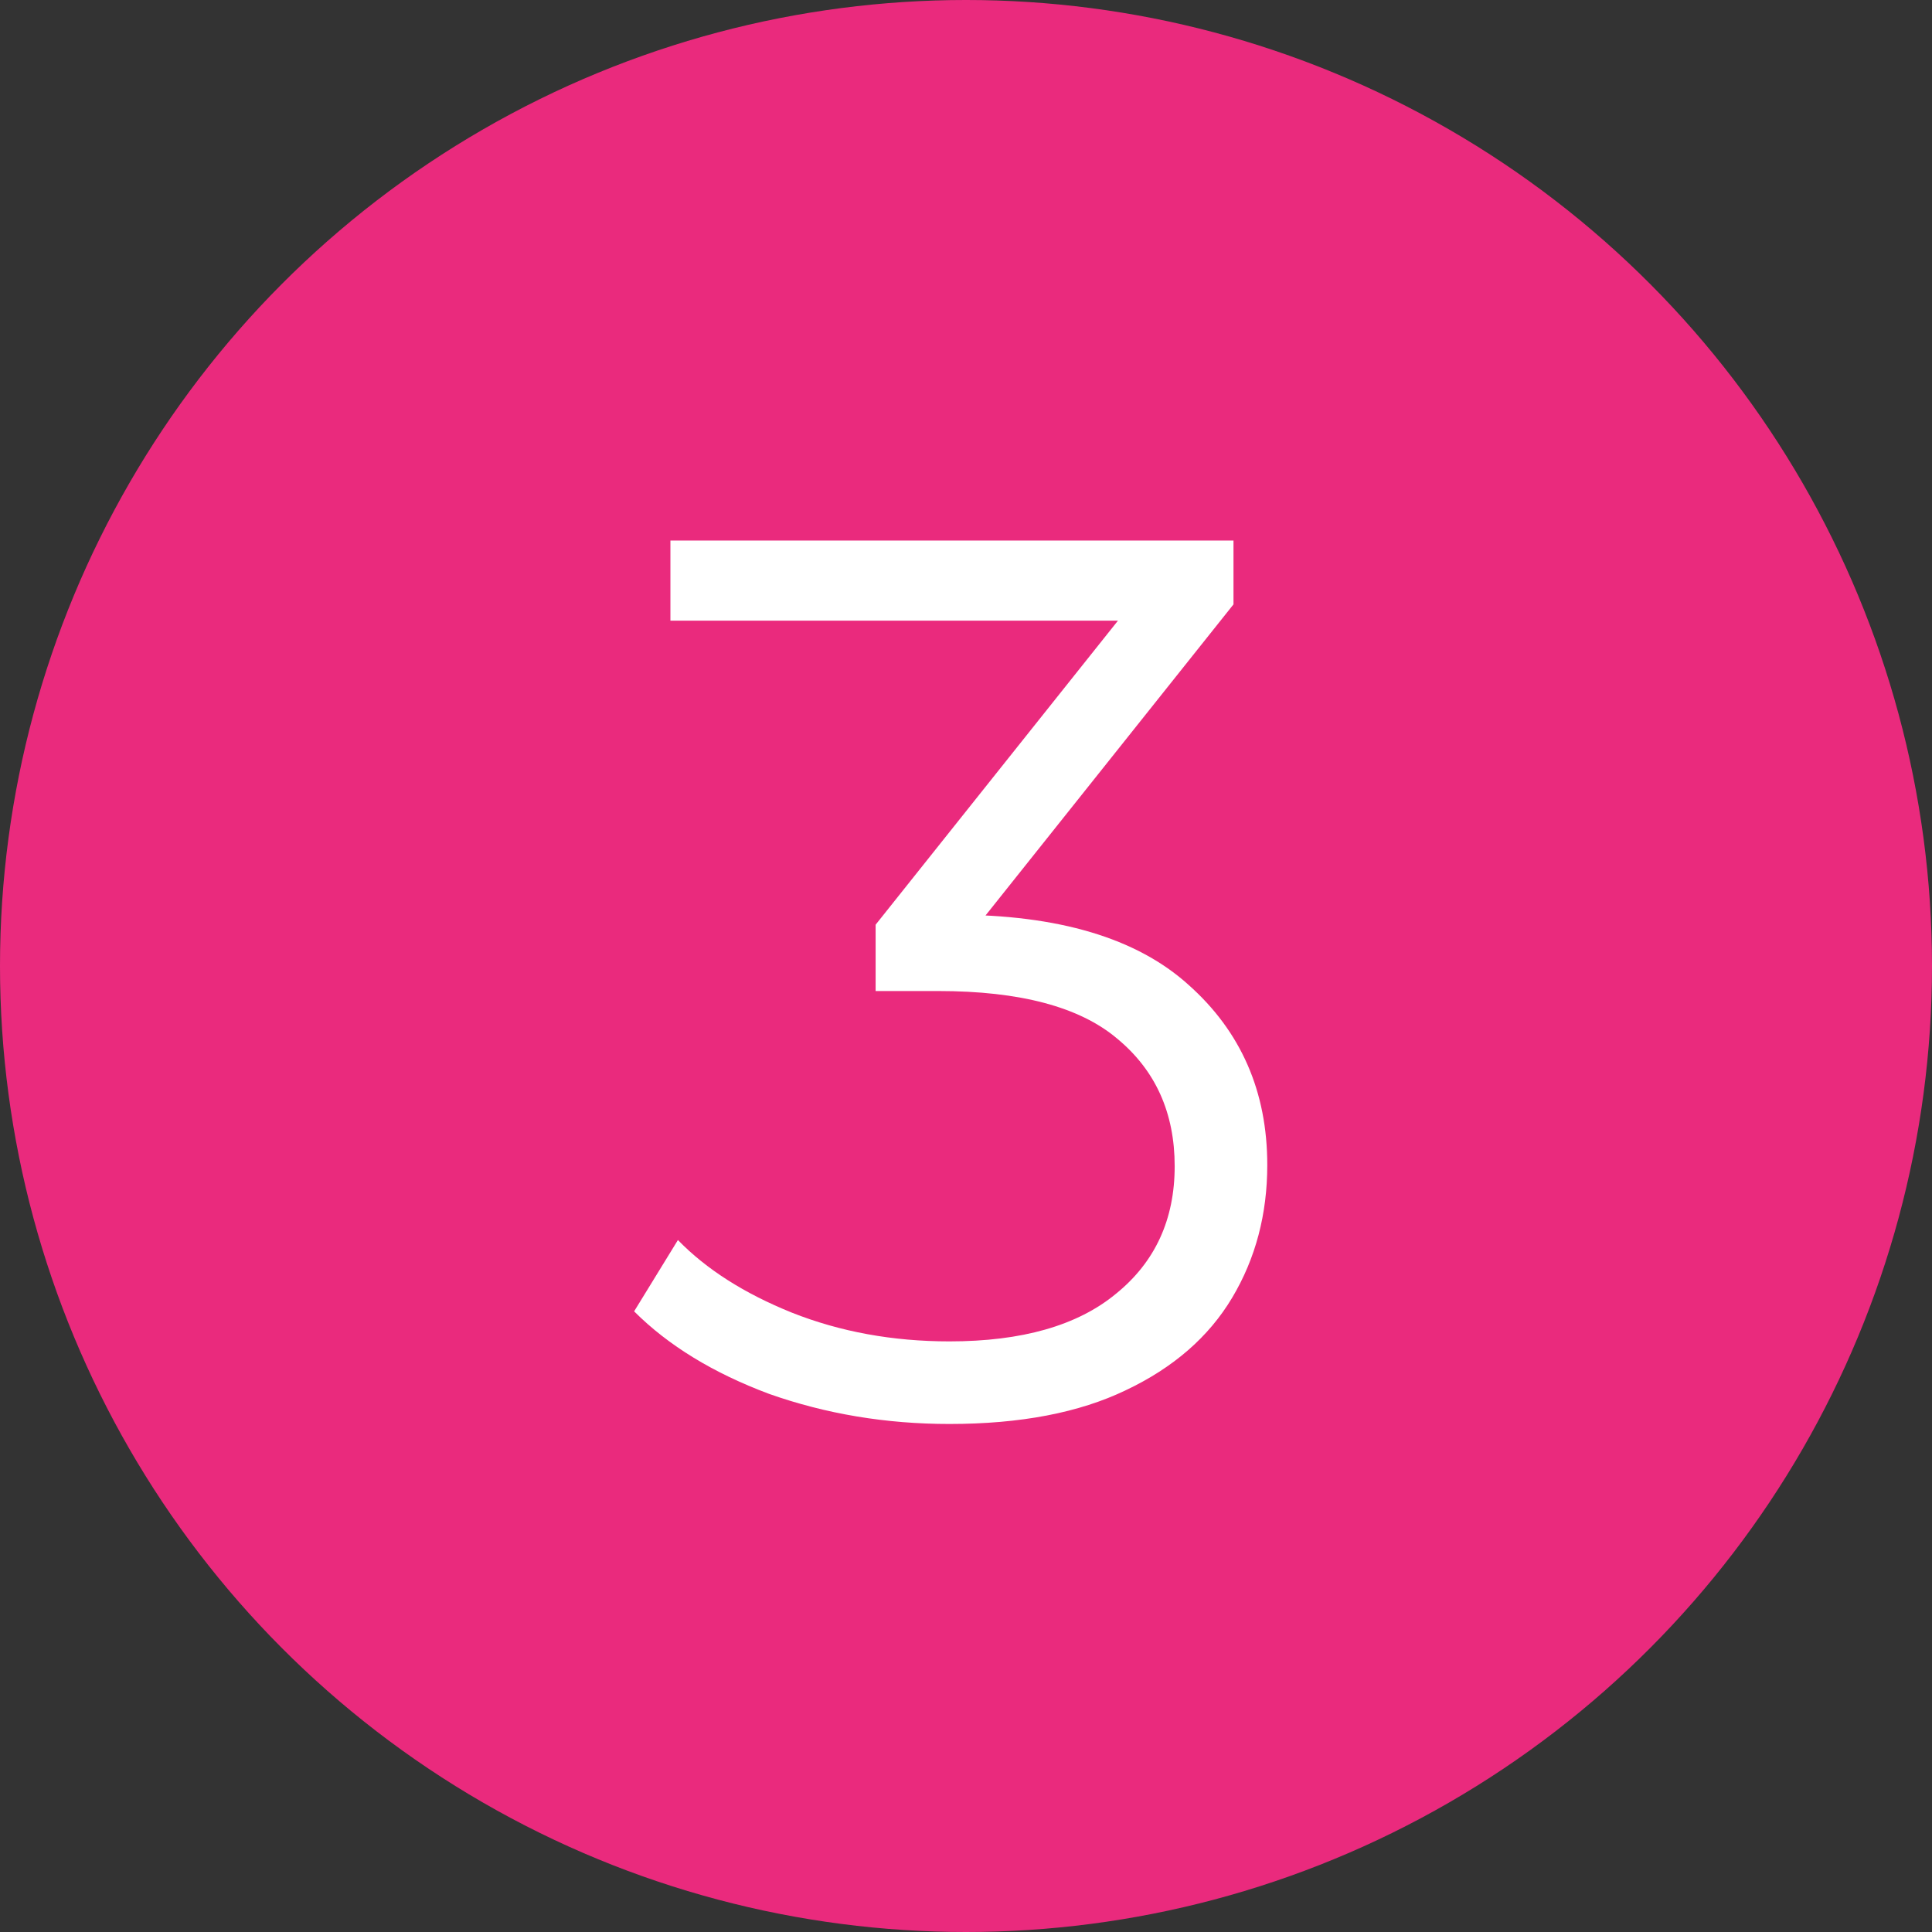
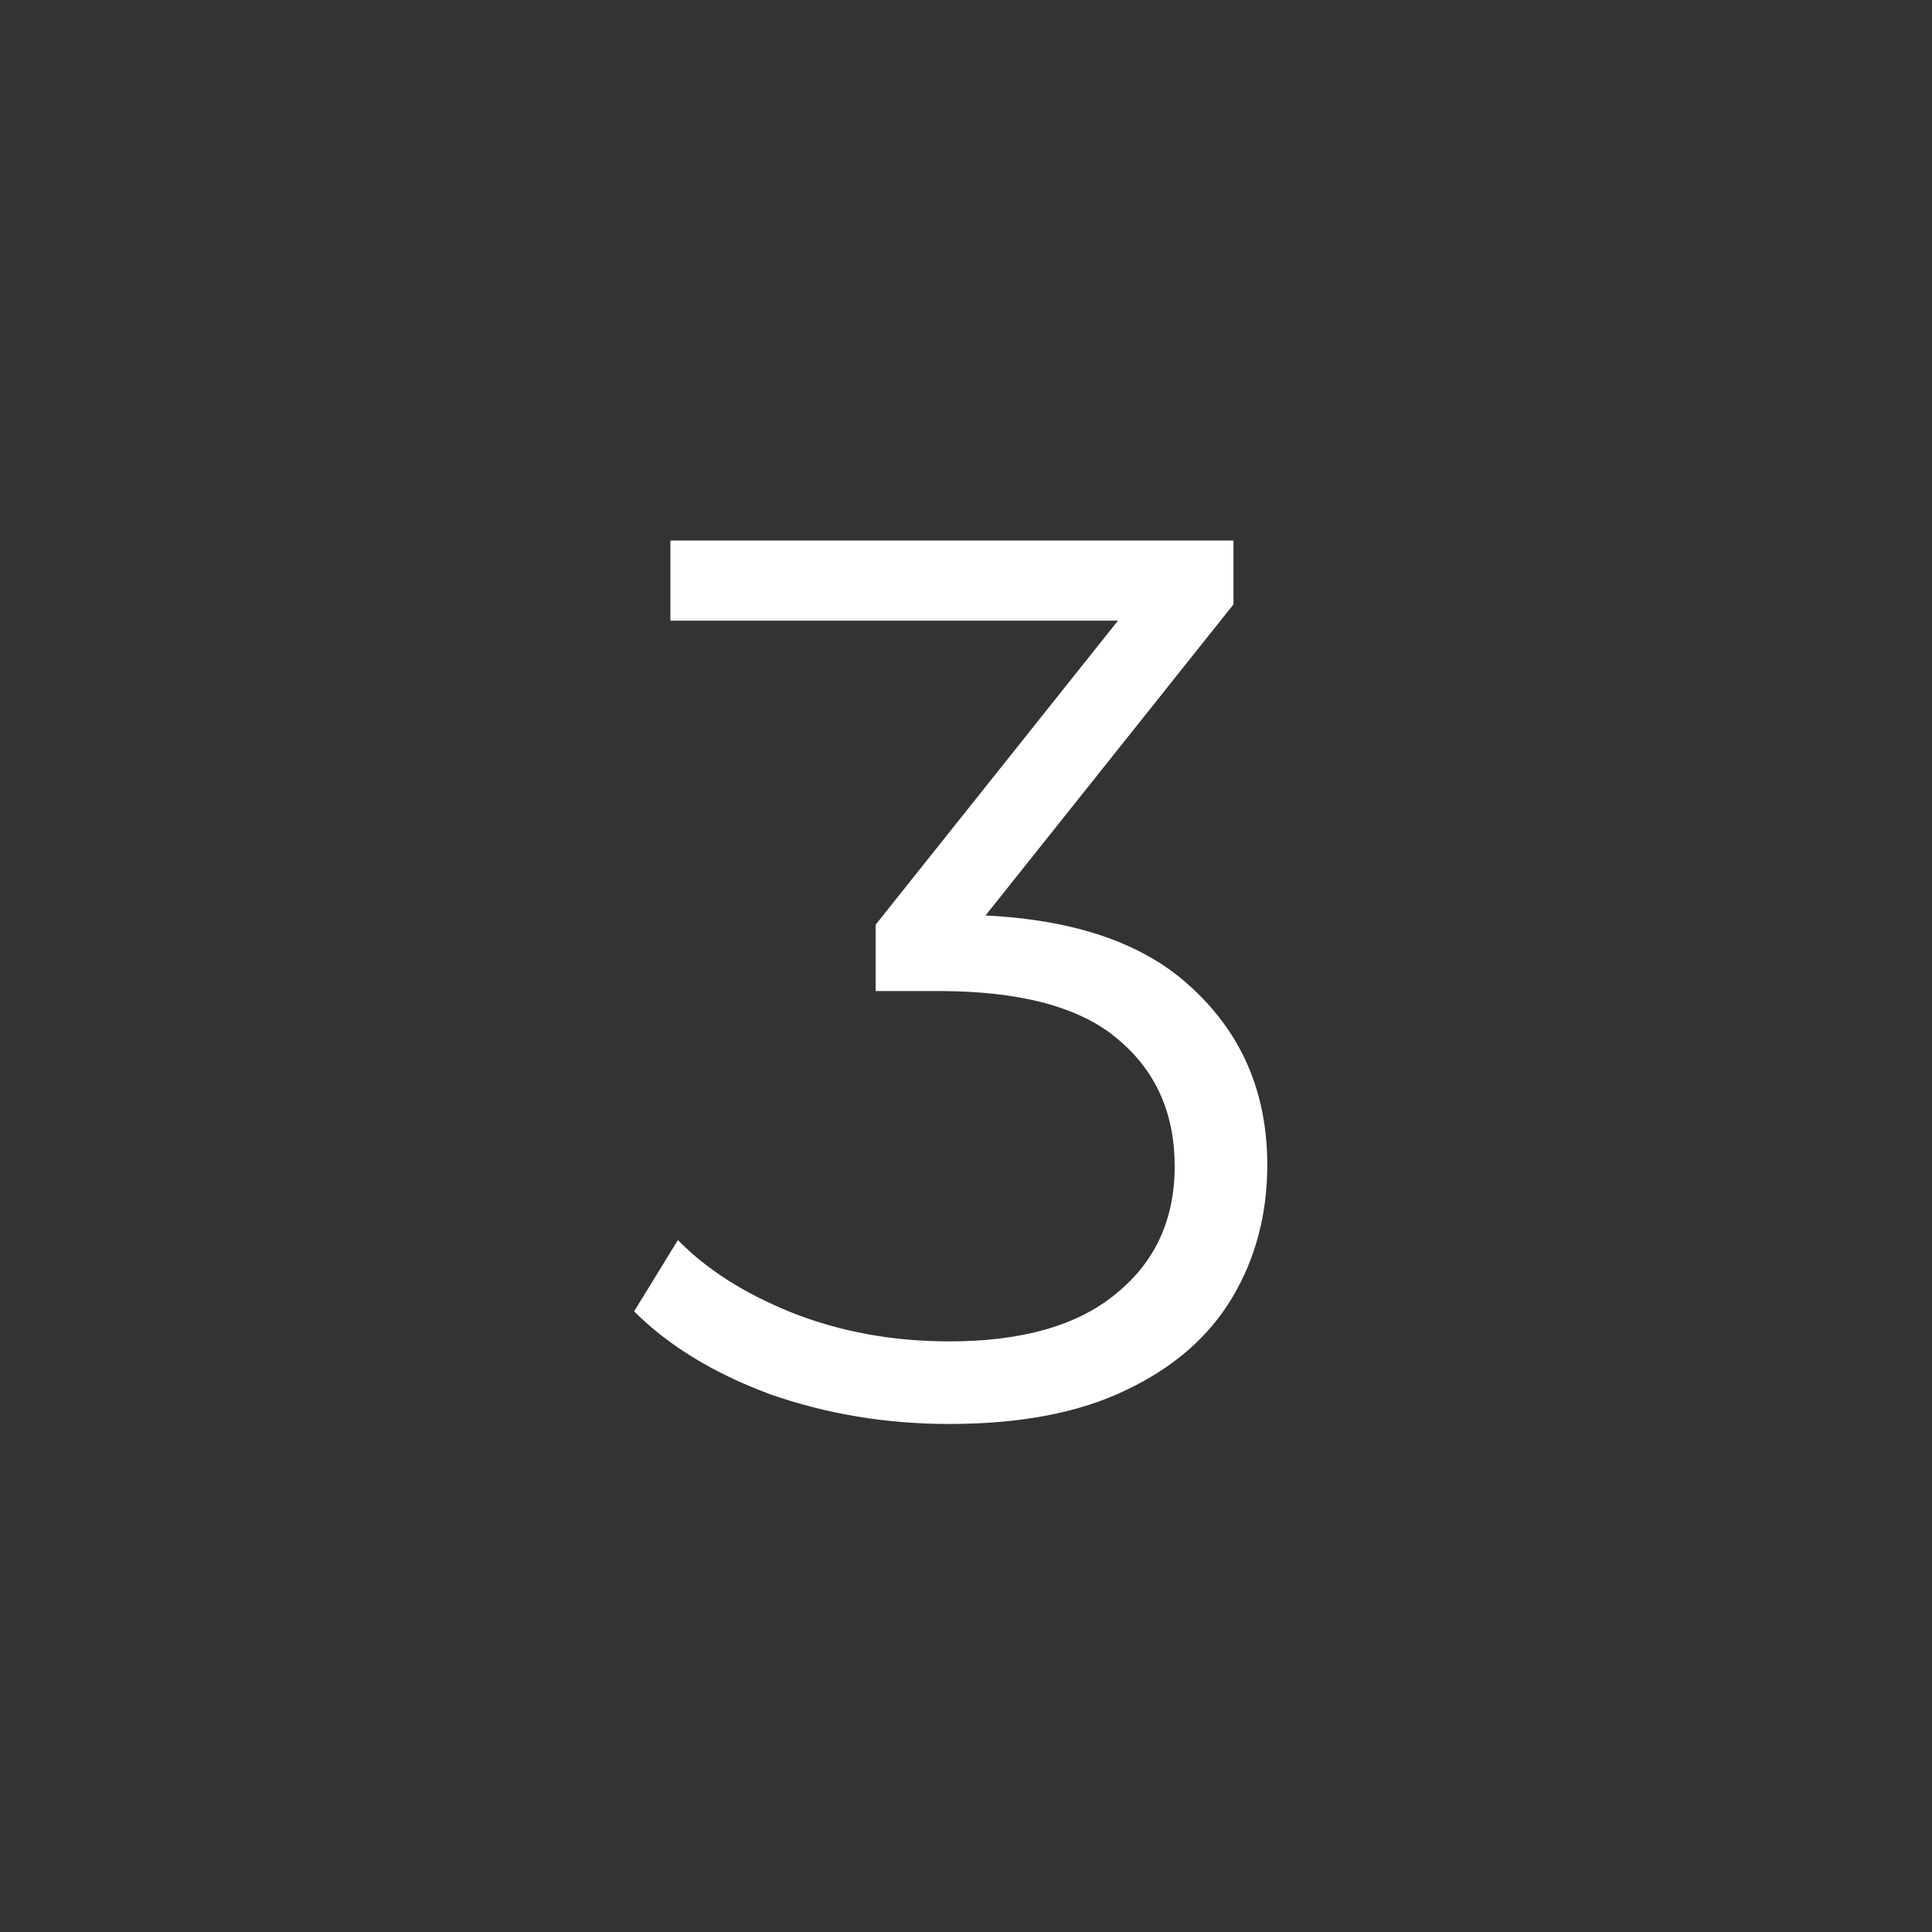
<svg xmlns="http://www.w3.org/2000/svg" width="386" height="386" viewBox="0 0 386 386" fill="none">
  <rect x="0" y="0" width="386" height="386" fill="#333333" stroke="none" />
-   <circle cx="193" cy="193" r="193" fill="#EA2A7D" />
  <path d="M189.693 284.5C177.027 284.5 165.027 282.5 153.693 278.5C142.527 274.333 133.527 268.833 126.693 262L135.443 247.75C141.11 253.583 148.693 258.417 158.193 262.25C167.86 266.083 178.36 268 189.693 268C204.193 268 215.277 264.833 222.943 258.5C230.777 252.167 234.693 243.667 234.693 233C234.693 222.333 230.86 213.833 223.193 207.5C215.693 201.167 203.777 198 187.443 198H174.943V184.75L228.943 117L231.443 124H133.943V108H246.443V120.75L192.443 188.5L183.693 182.75H190.443C211.443 182.75 227.11 187.417 237.443 196.75C247.943 206.083 253.193 218.083 253.193 232.75C253.193 242.583 250.86 251.417 246.193 259.25C241.527 267.083 234.443 273.25 224.943 277.75C215.61 282.25 203.86 284.5 189.693 284.5Z" fill="white" />
</svg>